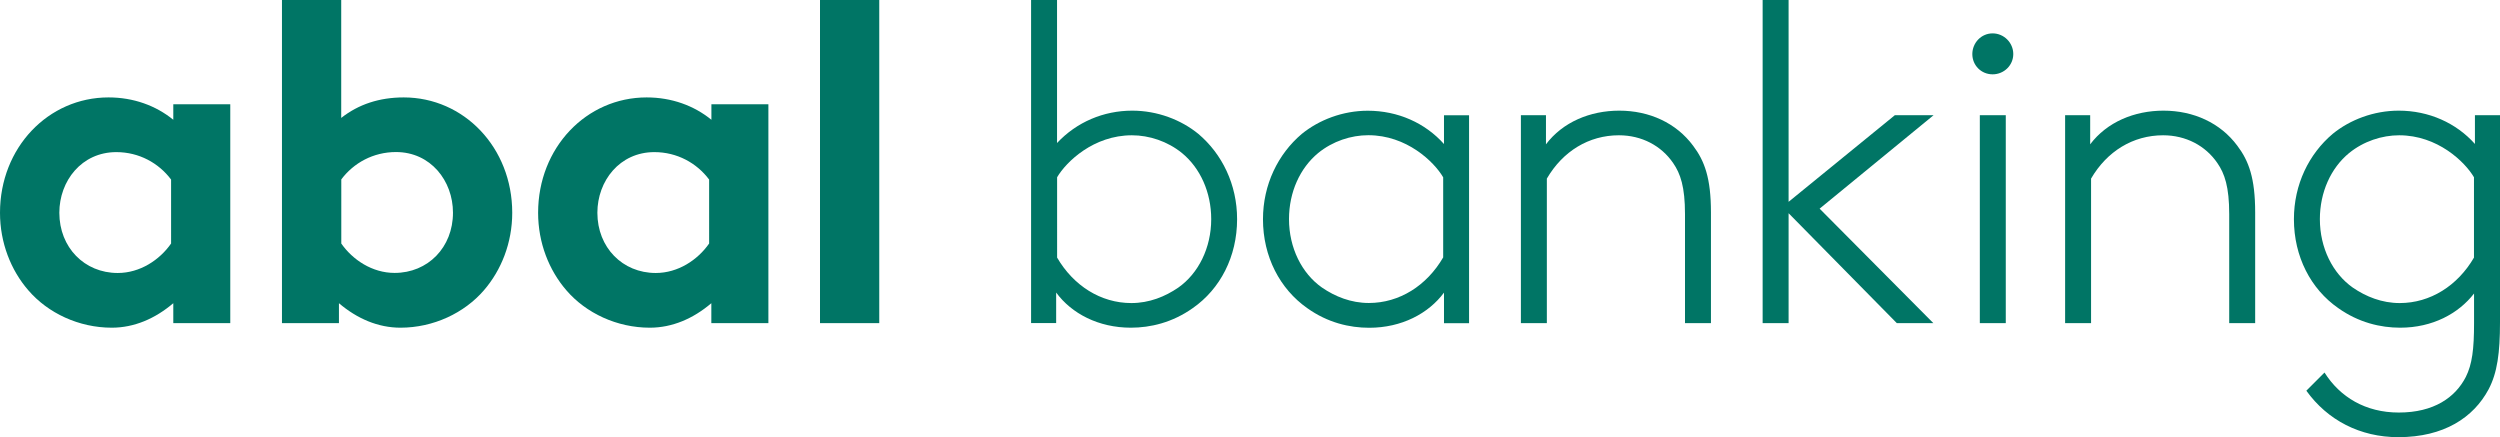
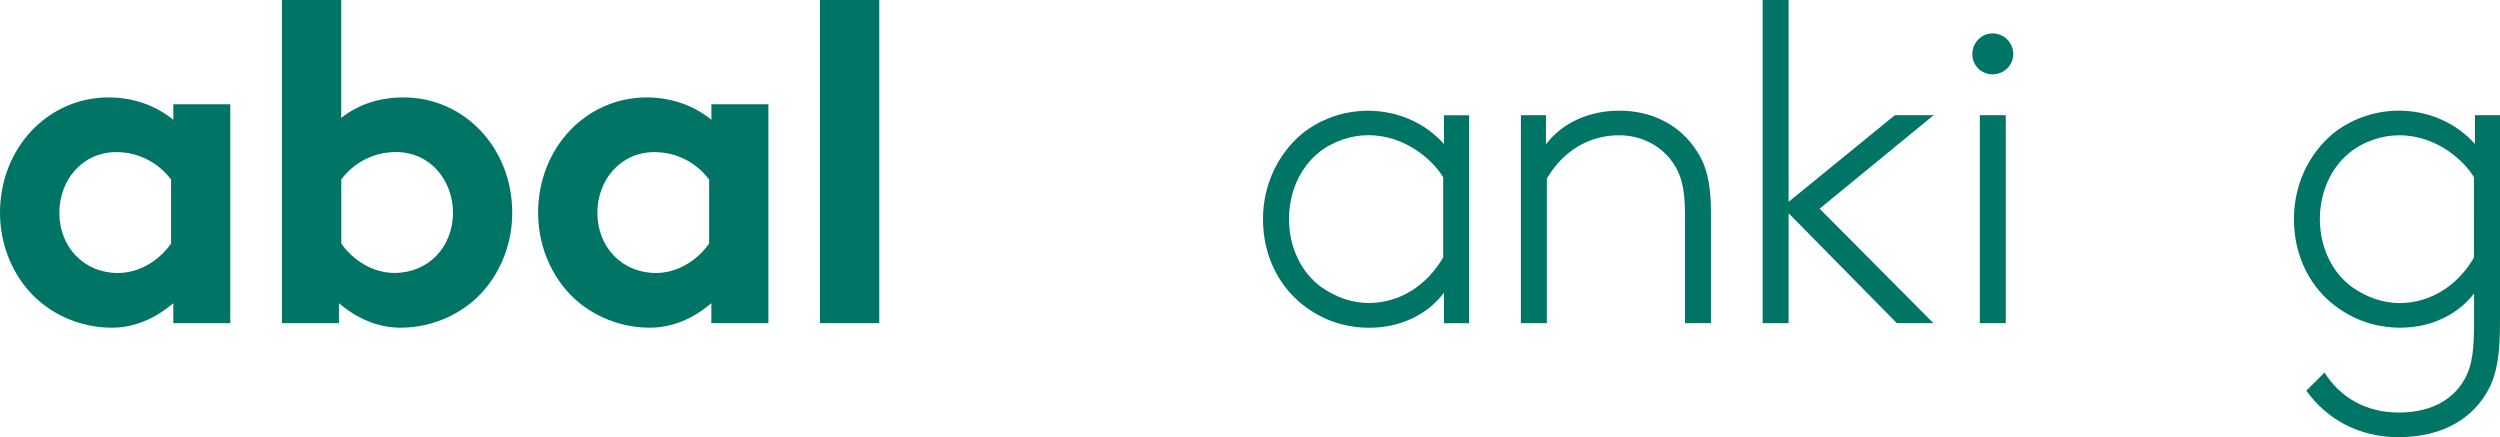
<svg xmlns="http://www.w3.org/2000/svg" version="1.1" id="Layer_1" x="0px" y="0px" viewBox="0 0 340.03 59.45" style="enable-background:new 0 0 340.03 59.45;" xml:space="preserve">
  <style type="text/css">
	.st0{fill:#007565;}
</style>
  <g>
    <g>
-       <path class="st0" d="M143.65,39.79v4.15h-3.41V0h3.53v19.45c2.67-2.85,6.33-4.4,10.23-4.4c3.41,0,6.64,1.24,8.99,3.16    c3.23,2.73,5.27,6.88,5.27,11.6c0,5.09-2.29,9.49-6.02,12.09c-2.79,1.98-5.77,2.67-8.43,2.67    C149.41,44.57,145.75,42.65,143.65,39.79z M143.77,35.02c2.23,3.84,5.95,6.2,10.11,6.2c2.42,0,4.59-0.87,6.39-2.11    c2.73-1.92,4.47-5.4,4.47-9.3c0-3.66-1.49-6.95-3.97-8.99c-1.98-1.61-4.47-2.42-6.82-2.42c-5.21,0-8.93,3.6-10.17,5.71V35.02z" />
      <path class="st0" d="M196.4,43.95v-4.15c-2.11,2.85-5.77,4.78-10.17,4.78c-2.67,0-5.64-0.68-8.43-2.67    c-3.72-2.61-6.02-7.01-6.02-12.09c0-4.71,2.05-8.87,5.27-11.6c2.36-1.92,5.58-3.16,8.99-3.16c4.09,0,7.81,1.67,10.36,4.53v-3.91    h3.41v28.28H196.4z M196.28,24.1c-1.24-2.11-4.96-5.71-10.17-5.71c-2.36,0-4.84,0.81-6.82,2.42c-2.48,2.05-3.97,5.33-3.97,8.99    c0,3.91,1.74,7.38,4.47,9.3c1.8,1.24,3.97,2.11,6.39,2.11c4.16,0,7.88-2.36,10.11-6.2V24.1z" />
      <path class="st0" d="M210.26,19.64c2.29-3.04,6.02-4.59,9.98-4.59c4.09,0,7.75,1.67,10.05,4.78c1.55,2.05,2.42,4.4,2.42,9.05    v15.07h-3.53V29.13c0-3.72-0.62-5.52-1.61-6.95c-1.61-2.36-4.28-3.78-7.38-3.78c-4.09,0-7.63,2.17-9.8,5.89v19.66h-3.53V15.67    h3.41V19.64z" />
      <path class="st0" d="M257.99,43.95L243.27,29v14.95h-3.53V0h3.53v27.45l14.45-11.78h5.27l-15.5,12.71l15.47,15.57H257.99z" />
      <path class="st0" d="M271.02,4.54c1.54,0,2.81,1.27,2.81,2.81c0,1.54-1.27,2.76-2.81,2.76c-1.54,0-2.76-1.21-2.76-2.76    C268.27,5.81,269.48,4.54,271.02,4.54z M269.28,15.67h3.53v28.28h-3.53V15.67z" />
-       <path class="st0" d="M284.28,19.64c2.29-3.04,6.02-4.59,9.98-4.59c4.09,0,7.75,1.67,10.05,4.78c1.55,2.05,2.42,4.4,2.42,9.05    v15.07h-3.53V29.13c0-3.72-0.62-5.52-1.61-6.95c-1.61-2.36-4.28-3.78-7.38-3.78c-4.09,0-7.63,2.17-9.8,5.89v19.66h-3.53V15.67    h3.41V19.64z" />
      <g>
        <path class="st0" d="M31.32,43.95h-7.75v-2.71c-2.48,2.11-5.33,3.33-8.37,3.33c-4.47,0-8.68-1.98-11.35-5.09     C1.49,36.76,0,33.03,0,28.94c0-8.87,6.57-15.69,14.76-15.69c3.41,0,6.45,1.12,8.81,3.04v-2.11h7.75V43.95z M23.26,24.41     c-1.67-2.23-4.34-3.72-7.44-3.72c-4.71,0-7.75,3.91-7.75,8.25c0,4.71,3.41,8.19,7.94,8.19c3.04,0,5.71-1.78,7.26-4.01V24.41z" />
        <path class="st0" d="M38.35,43.95V0h8.06v16.04c2.36-1.86,5.21-2.79,8.5-2.79c8.19,0,14.76,6.82,14.76,15.69     c0,4.09-1.49,7.81-3.85,10.54c-2.67,3.1-6.88,5.09-11.35,5.09c-3.04,0-5.89-1.22-8.37-3.33v2.71H38.35z M46.41,33.11     c1.55,2.23,4.22,4.01,7.26,4.01c4.53,0,7.94-3.47,7.94-8.19c0-4.34-3.04-8.25-7.75-8.25c-3.1,0-5.77,1.49-7.44,3.72V33.11z" />
        <path class="st0" d="M104.5,43.95h-7.75v-2.71c-2.48,2.11-5.33,3.33-8.37,3.33c-4.47,0-8.68-1.98-11.35-5.09     c-2.36-2.73-3.84-6.45-3.84-10.54c0-8.87,6.57-15.69,14.76-15.69c3.41,0,6.45,1.12,8.81,3.04v-2.11h7.75V43.95z M96.44,24.41     c-1.67-2.23-4.34-3.72-7.44-3.72c-4.71,0-7.75,3.91-7.75,8.25c0,4.71,3.41,8.19,7.94,8.19c3.04,0,5.71-1.78,7.26-4.01V24.41z" />
        <path class="st0" d="M119.59,43.95h-8.06V0h8.06V43.95z" />
      </g>
      <path class="st0" d="M336.62,15.67v3.91c-2.54-2.85-6.26-4.53-10.36-4.53c-3.41,0-6.64,1.24-8.99,3.16    c-3.23,2.73-5.27,6.88-5.27,11.6c0,5.09,2.29,9.49,6.02,12.09c2.79,1.98,5.77,2.67,8.43,2.67c4.4,0,7.94-1.92,10.05-4.65v4.03    c0,3.53-0.25,5.58-1.12,7.32c-1.43,2.79-4.34,4.84-9.12,4.84c-4.52,0-7.99-2.1-10.1-5.44l-2.47,2.47c2.87,4,7.3,6.32,12.51,6.32    c6.2,0,10.23-2.67,12.28-6.51c1.18-2.23,1.55-4.96,1.55-9.12V15.67H336.62z M336.5,35.02c-2.23,3.84-5.95,6.2-10.11,6.2    c-2.42,0-4.59-0.87-6.39-2.11c-2.73-1.92-4.47-5.4-4.47-9.3c0-3.66,1.49-6.95,3.97-8.99c1.98-1.61,4.47-2.42,6.82-2.42    c5.21,0,8.93,3.6,10.17,5.71V35.02z" />
    </g>
  </g>
</svg>